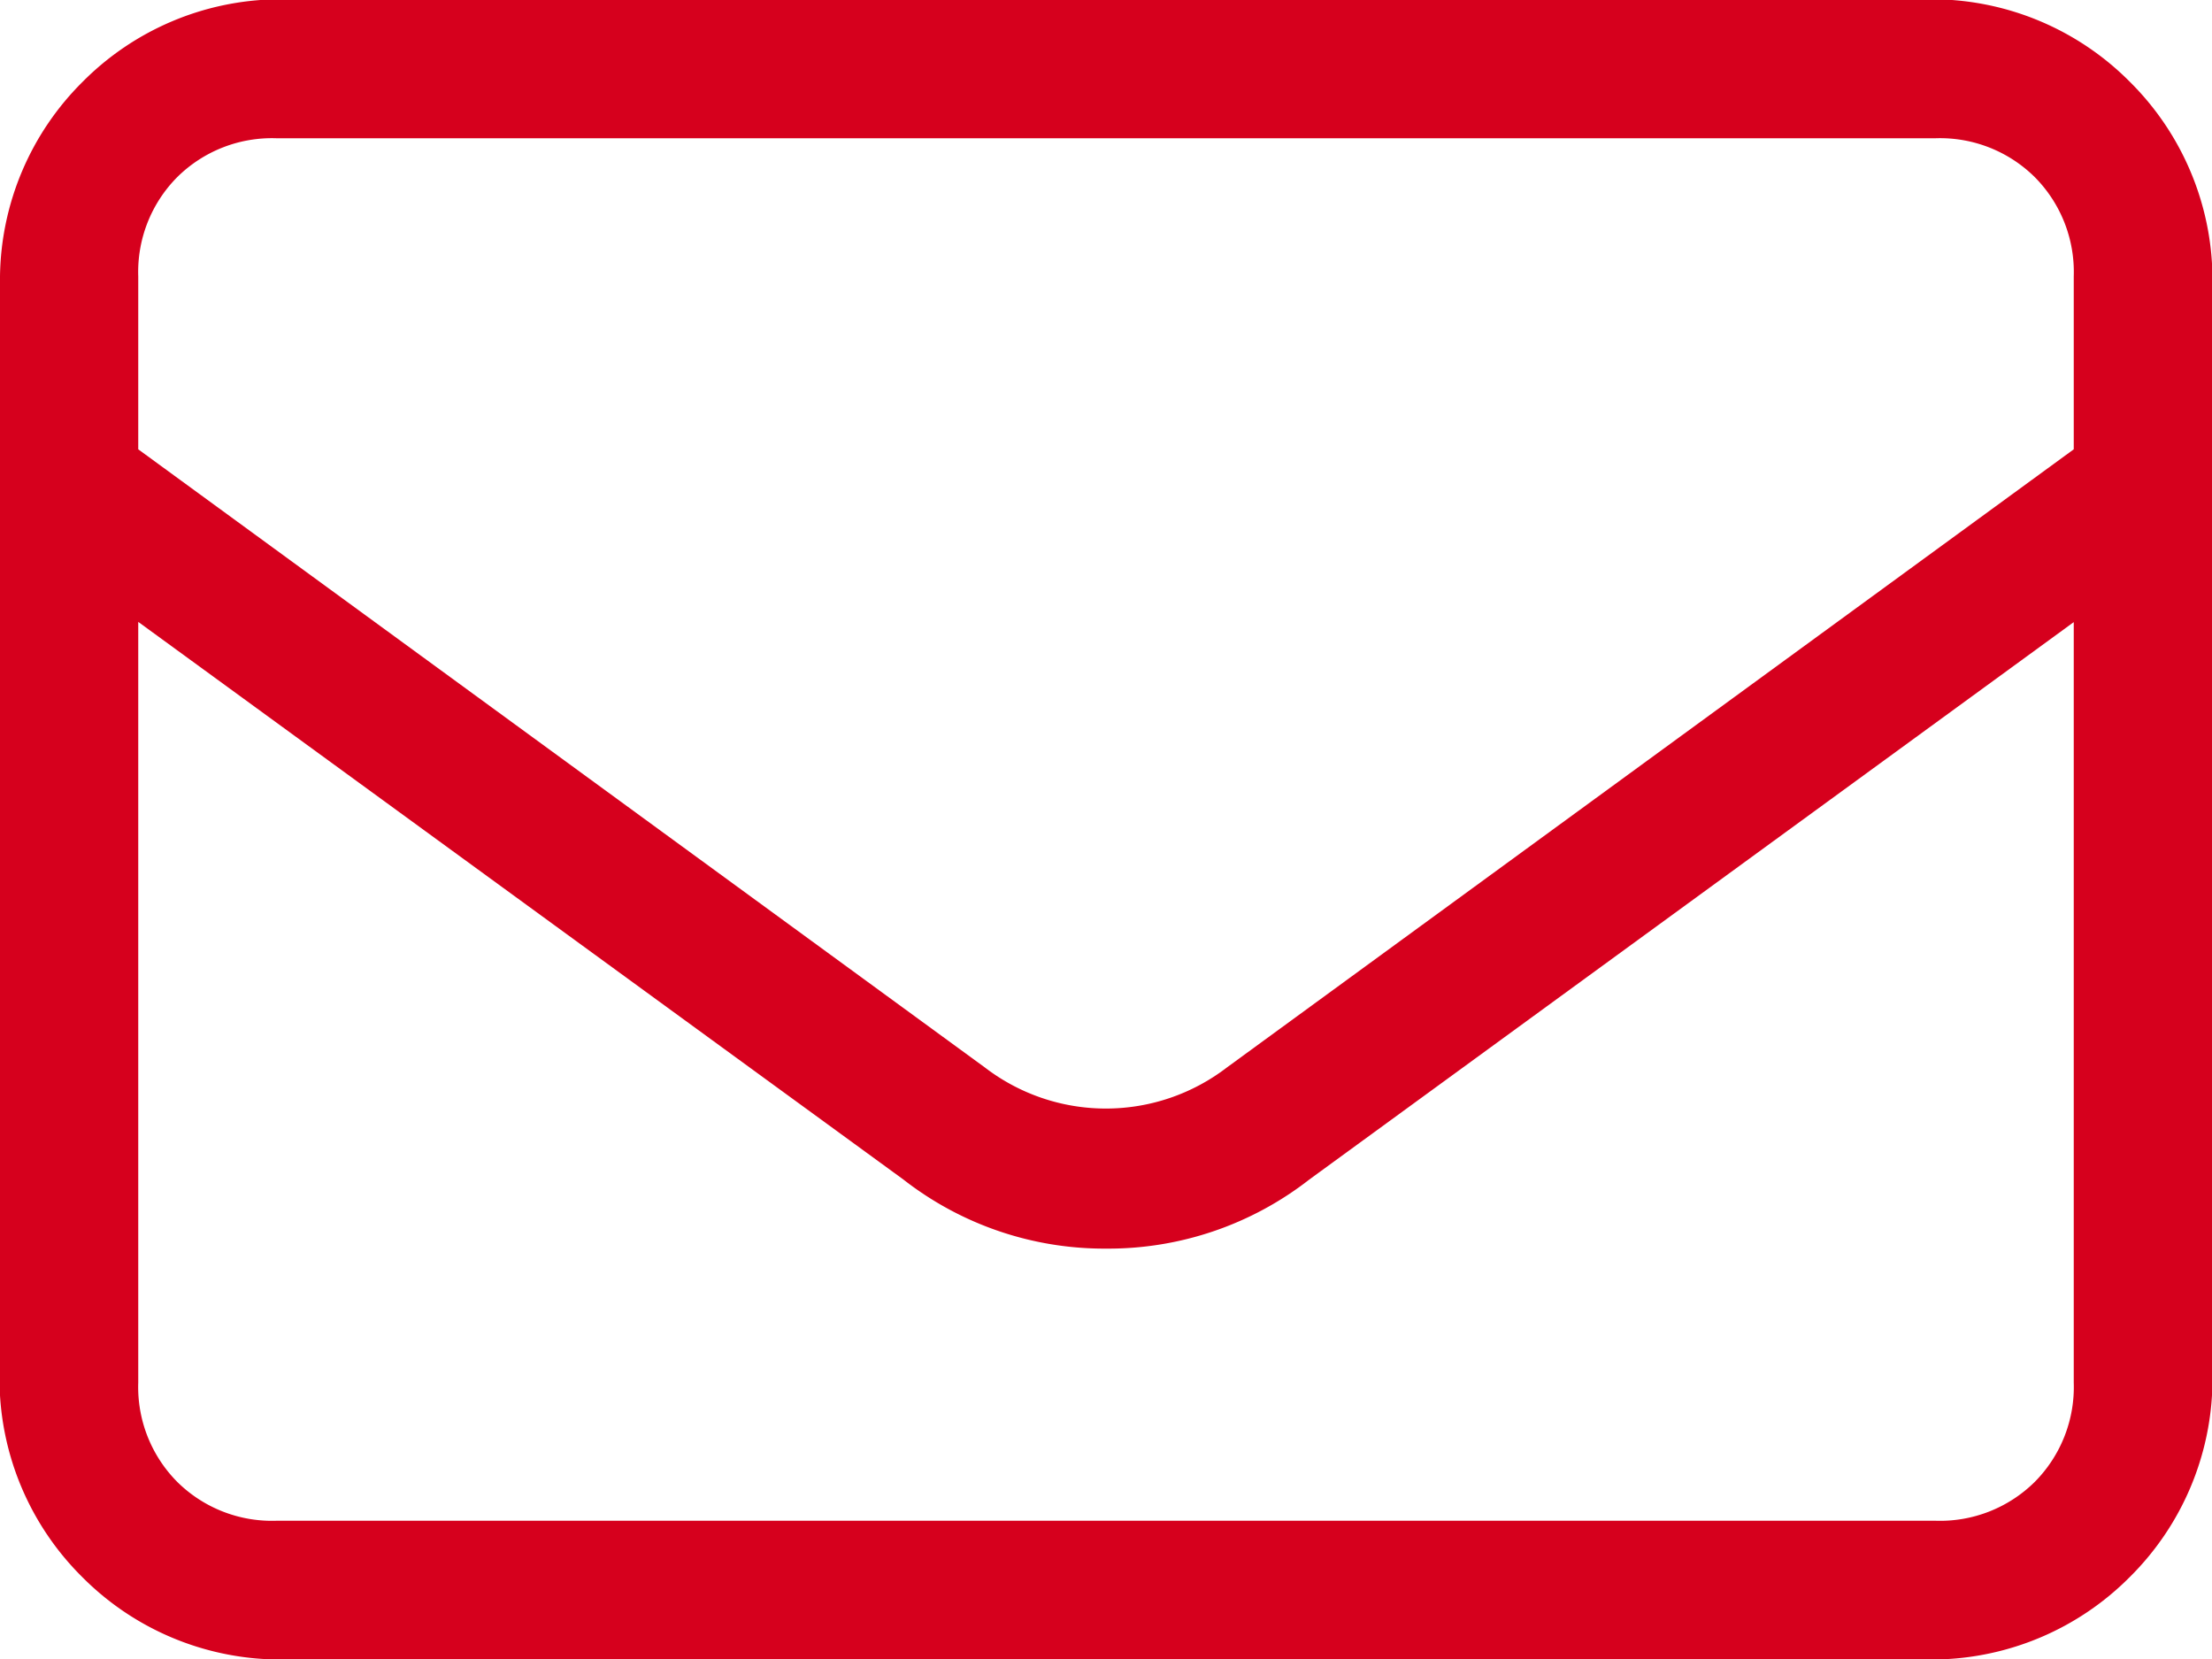
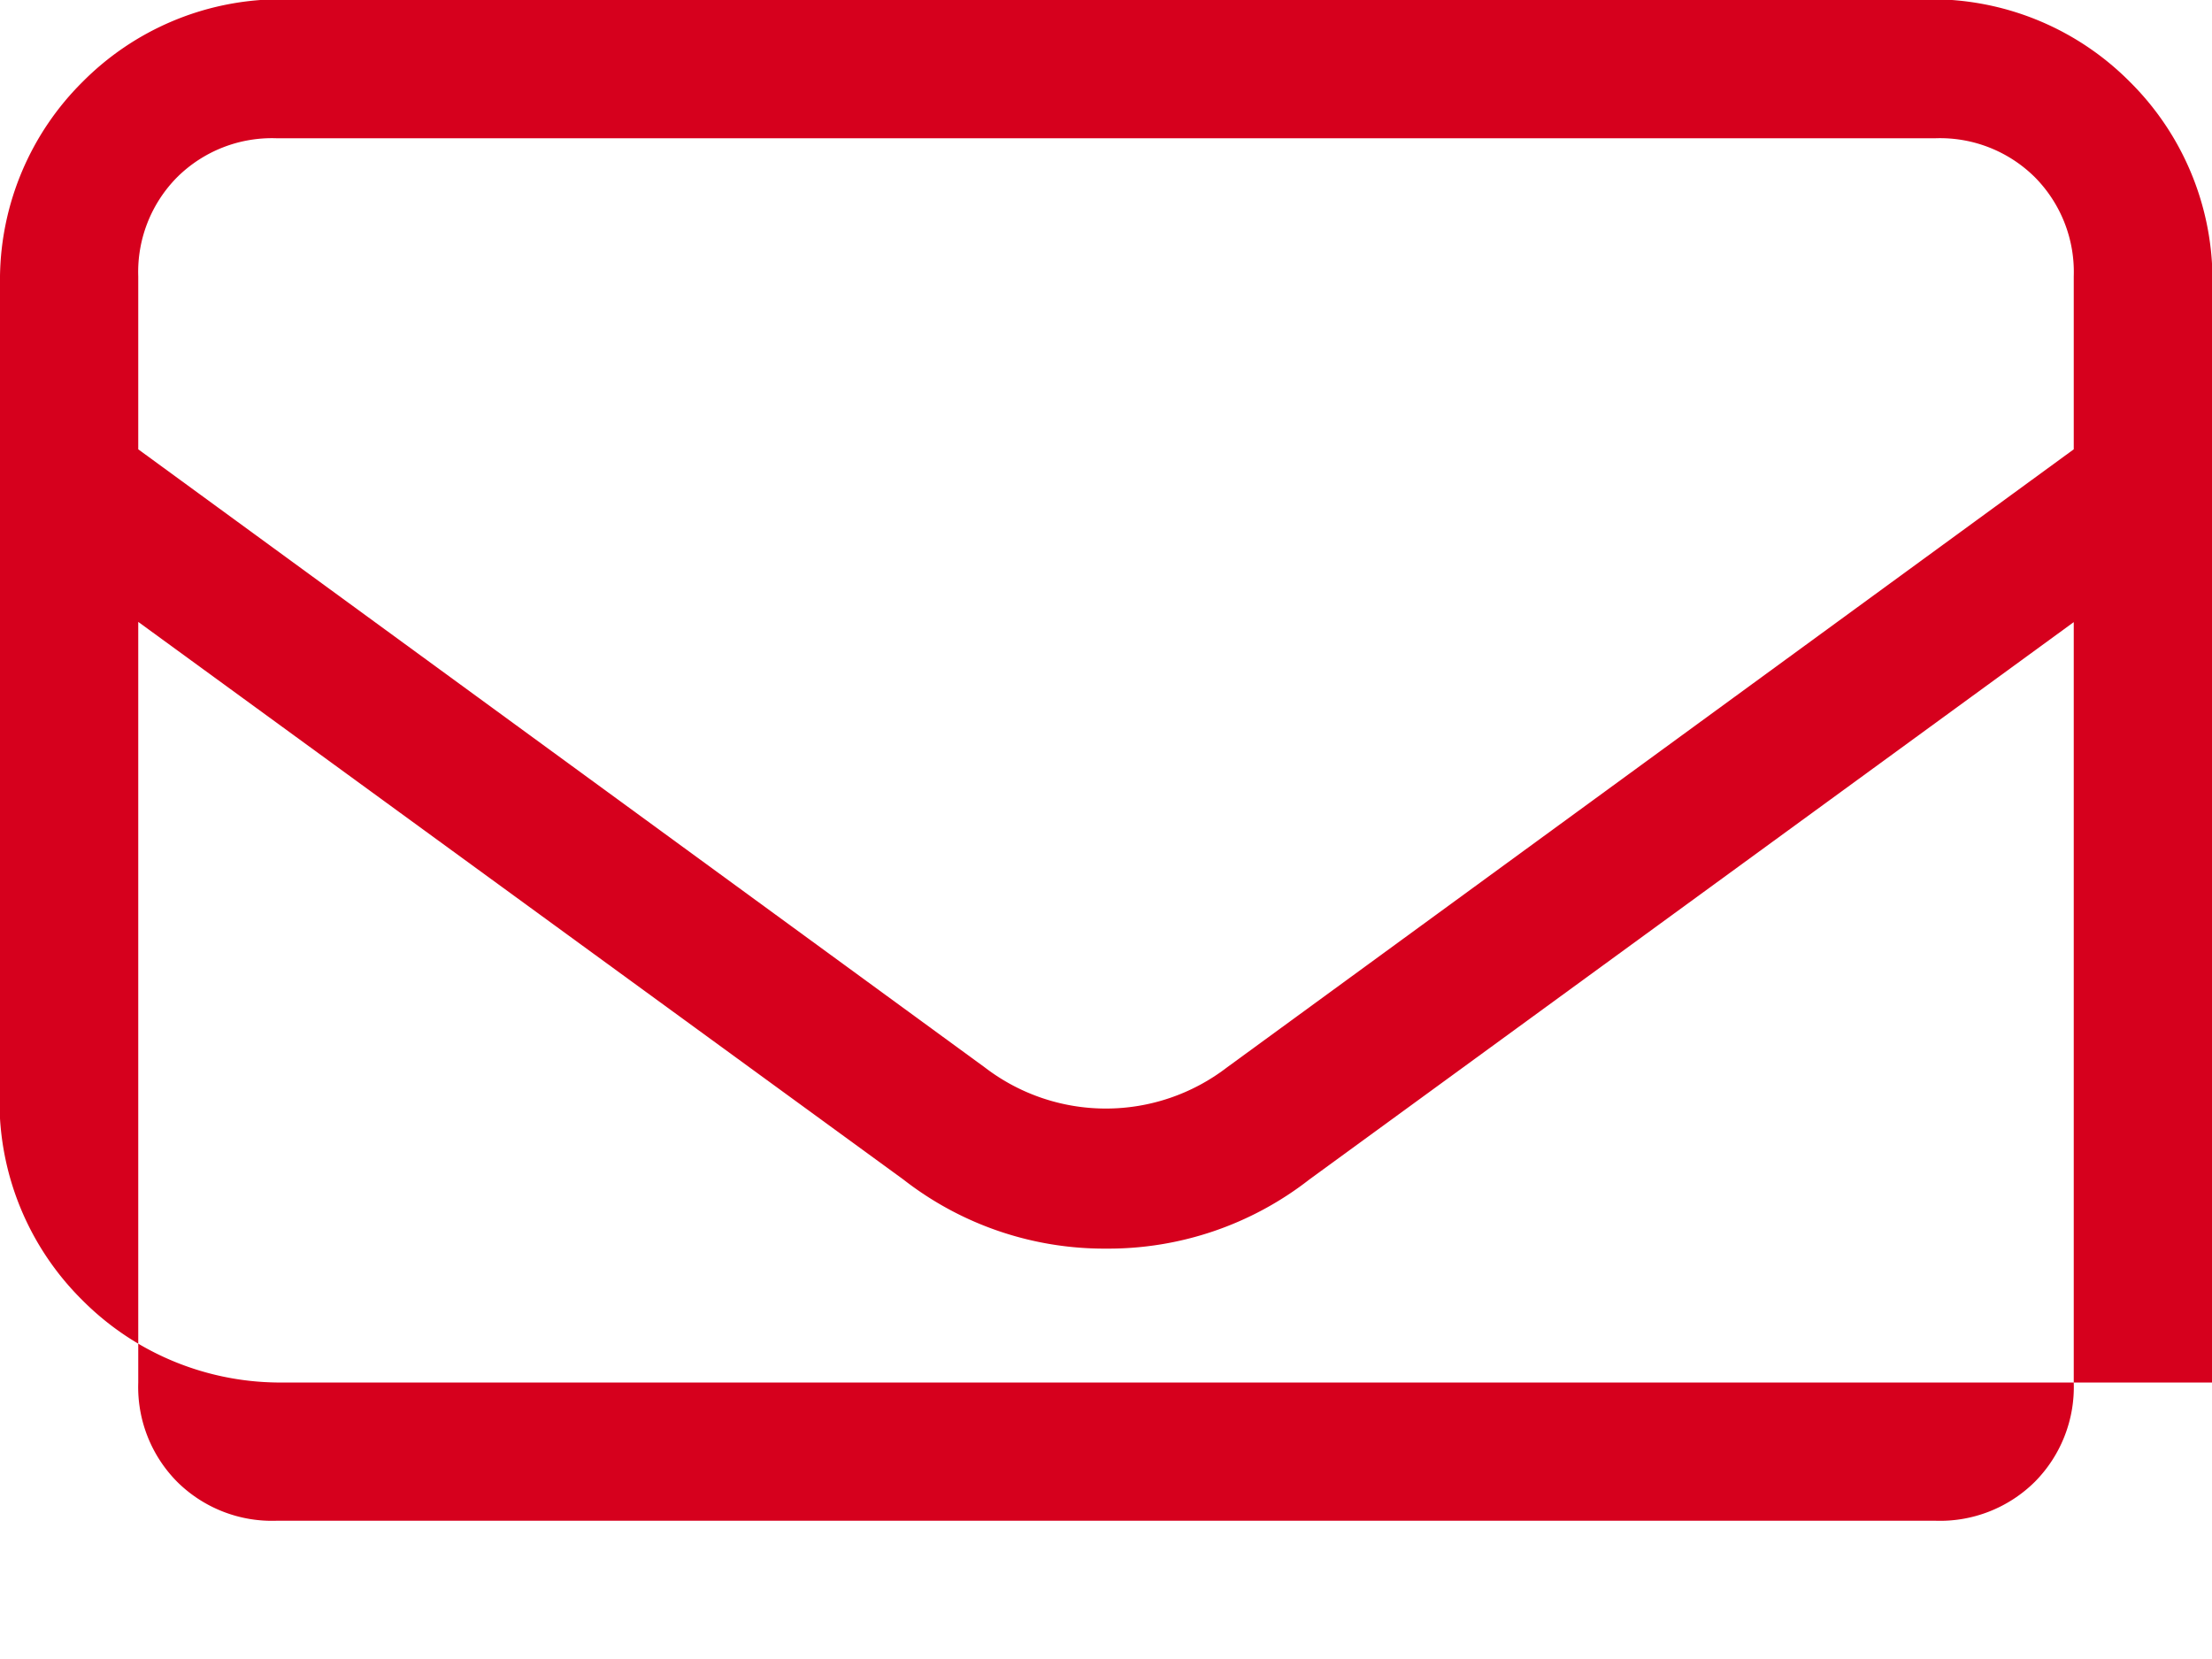
<svg xmlns="http://www.w3.org/2000/svg" width="18.752" height="14.064" viewBox="0 0 18.752 14.064">
-   <path d="M-10.156-17.578a1.141,1.141,0,0,0-.842.33,1.141,1.141,0,0,0-.33.842v1.465L-4.15-9.7A1.685,1.685,0,0,0-2.1-9.7L5.08-14.941v-1.465a1.141,1.141,0,0,0-.33-.842,1.141,1.141,0,0,0-.842-.33Zm-1.172,4.1V-7.03a1.141,1.141,0,0,0,.33.842,1.141,1.141,0,0,0,.842.33H3.908a1.141,1.141,0,0,0,.842-.33,1.141,1.141,0,0,0,.33-.842v-6.446L-1.4-8.751a2.77,2.77,0,0,1-1.721.586,2.77,2.77,0,0,1-1.721-.586Zm-1.172-2.93a2.367,2.367,0,0,1,.7-1.648,2.367,2.367,0,0,1,1.648-.7H3.908a2.367,2.367,0,0,1,1.648.7,2.367,2.367,0,0,1,.7,1.648V-7.03a2.367,2.367,0,0,1-.7,1.648,2.367,2.367,0,0,1-1.648.7H-10.156a2.367,2.367,0,0,1-1.648-.7,2.367,2.367,0,0,1-.7-1.648Z" transform="translate(12.5 18.75)" fill="#d6001d" />
+   <path d="M-10.156-17.578a1.141,1.141,0,0,0-.842.33,1.141,1.141,0,0,0-.33.842v1.465L-4.15-9.7A1.685,1.685,0,0,0-2.1-9.7L5.08-14.941v-1.465a1.141,1.141,0,0,0-.33-.842,1.141,1.141,0,0,0-.842-.33Zm-1.172,4.1V-7.03a1.141,1.141,0,0,0,.33.842,1.141,1.141,0,0,0,.842.33H3.908a1.141,1.141,0,0,0,.842-.33,1.141,1.141,0,0,0,.33-.842v-6.446L-1.4-8.751a2.77,2.77,0,0,1-1.721.586,2.77,2.77,0,0,1-1.721-.586Zm-1.172-2.93a2.367,2.367,0,0,1,.7-1.648,2.367,2.367,0,0,1,1.648-.7H3.908a2.367,2.367,0,0,1,1.648.7,2.367,2.367,0,0,1,.7,1.648V-7.03H-10.156a2.367,2.367,0,0,1-1.648-.7,2.367,2.367,0,0,1-.7-1.648Z" transform="translate(12.5 18.75)" fill="#d6001d" />
</svg>